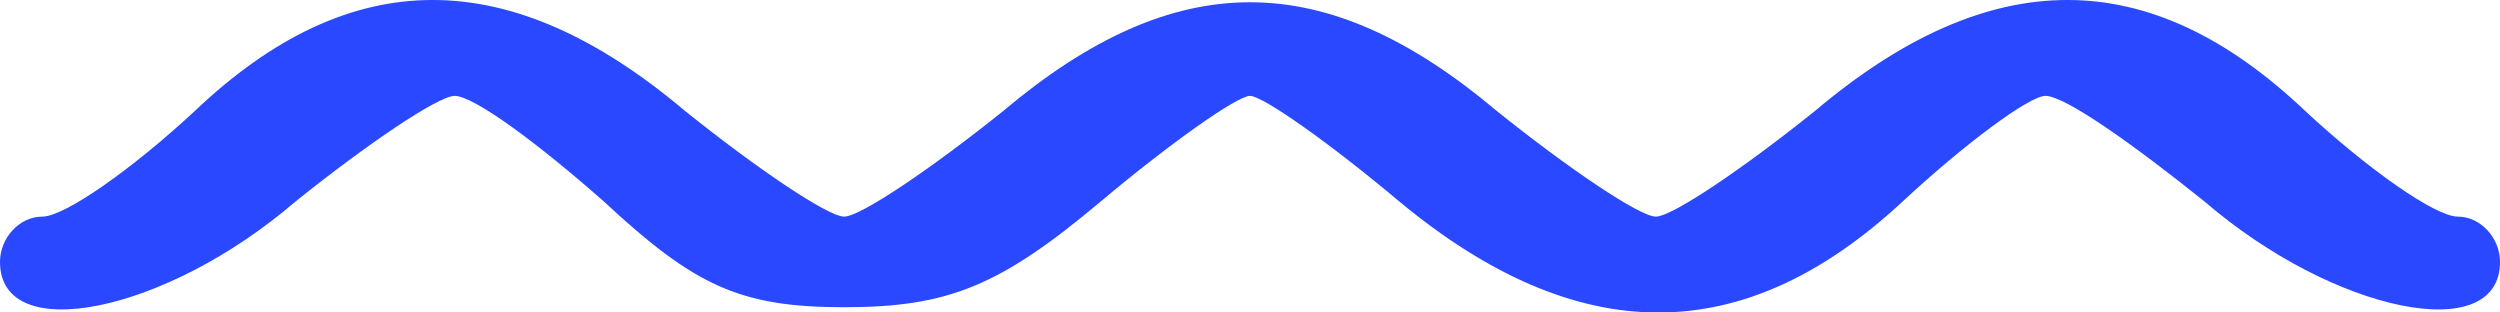
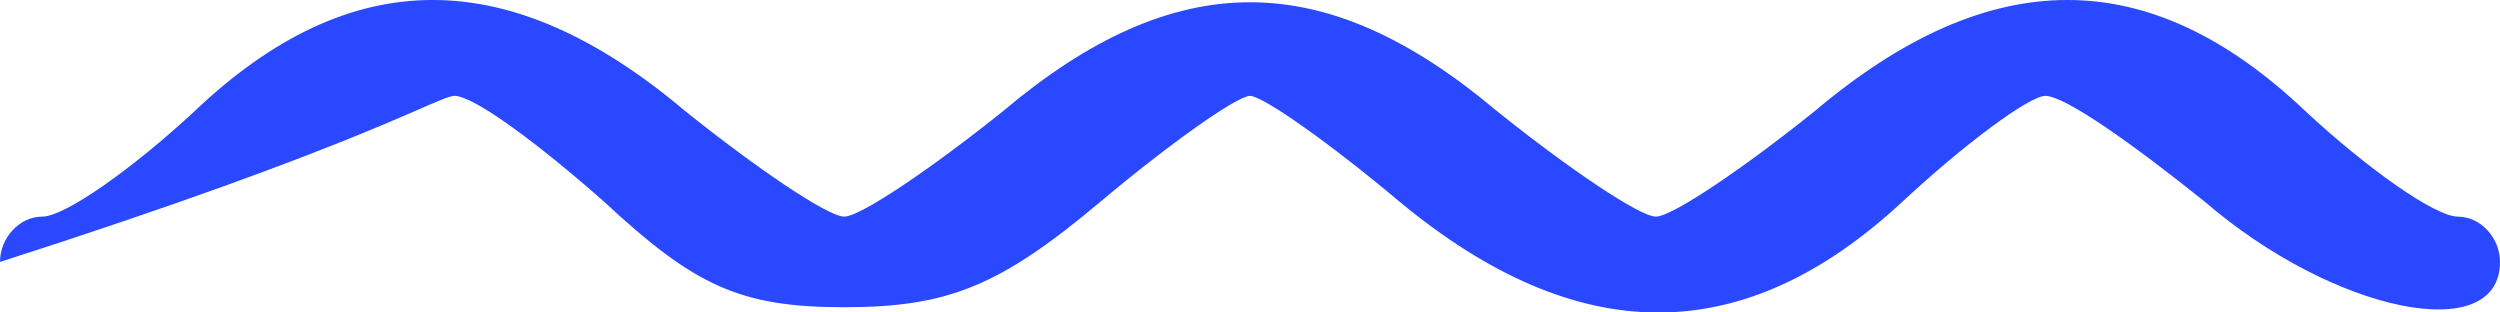
<svg xmlns="http://www.w3.org/2000/svg" width="80" height="10" viewBox="0 0 80 10" fill="none">
-   <path d="M6.234 3.551C4.26 5.386 2.078 6.932 1.351 6.932C0.623 6.932 0 7.609 0 8.382C0 11.087 5.299 10.024 9.455 6.449C11.74 4.614 14.026 3.068 14.546 3.068C15.169 3.068 17.247 4.614 19.325 6.449C22.234 9.155 23.688 9.831 27.013 9.831C30.338 9.831 32 9.155 35.221 6.449C37.403 4.614 39.584 3.068 40 3.068C40.416 3.068 42.597 4.614 44.779 6.449C50.493 11.184 55.792 11.184 60.883 6.449C62.857 4.614 64.935 3.068 65.454 3.068C66.078 3.068 68.26 4.614 70.546 6.449C74.701 10.024 80 11.087 80 8.382C80 7.609 79.377 6.932 78.649 6.932C77.922 6.932 75.74 5.386 73.766 3.551C68.779 -1.184 63.688 -1.184 58.078 3.551C55.792 5.386 53.507 6.932 52.987 6.932C52.468 6.932 50.182 5.386 47.896 3.551C42.39 -1.087 37.61 -1.087 32.104 3.551C29.818 5.386 27.532 6.932 27.013 6.932C26.494 6.932 24.208 5.386 21.922 3.551C16.312 -1.184 11.221 -1.184 6.234 3.551Z" fill="#2948FF" />
+   <path d="M6.234 3.551C4.26 5.386 2.078 6.932 1.351 6.932C0.623 6.932 0 7.609 0 8.382C11.74 4.614 14.026 3.068 14.546 3.068C15.169 3.068 17.247 4.614 19.325 6.449C22.234 9.155 23.688 9.831 27.013 9.831C30.338 9.831 32 9.155 35.221 6.449C37.403 4.614 39.584 3.068 40 3.068C40.416 3.068 42.597 4.614 44.779 6.449C50.493 11.184 55.792 11.184 60.883 6.449C62.857 4.614 64.935 3.068 65.454 3.068C66.078 3.068 68.26 4.614 70.546 6.449C74.701 10.024 80 11.087 80 8.382C80 7.609 79.377 6.932 78.649 6.932C77.922 6.932 75.74 5.386 73.766 3.551C68.779 -1.184 63.688 -1.184 58.078 3.551C55.792 5.386 53.507 6.932 52.987 6.932C52.468 6.932 50.182 5.386 47.896 3.551C42.39 -1.087 37.61 -1.087 32.104 3.551C29.818 5.386 27.532 6.932 27.013 6.932C26.494 6.932 24.208 5.386 21.922 3.551C16.312 -1.184 11.221 -1.184 6.234 3.551Z" fill="#2948FF" />
</svg>